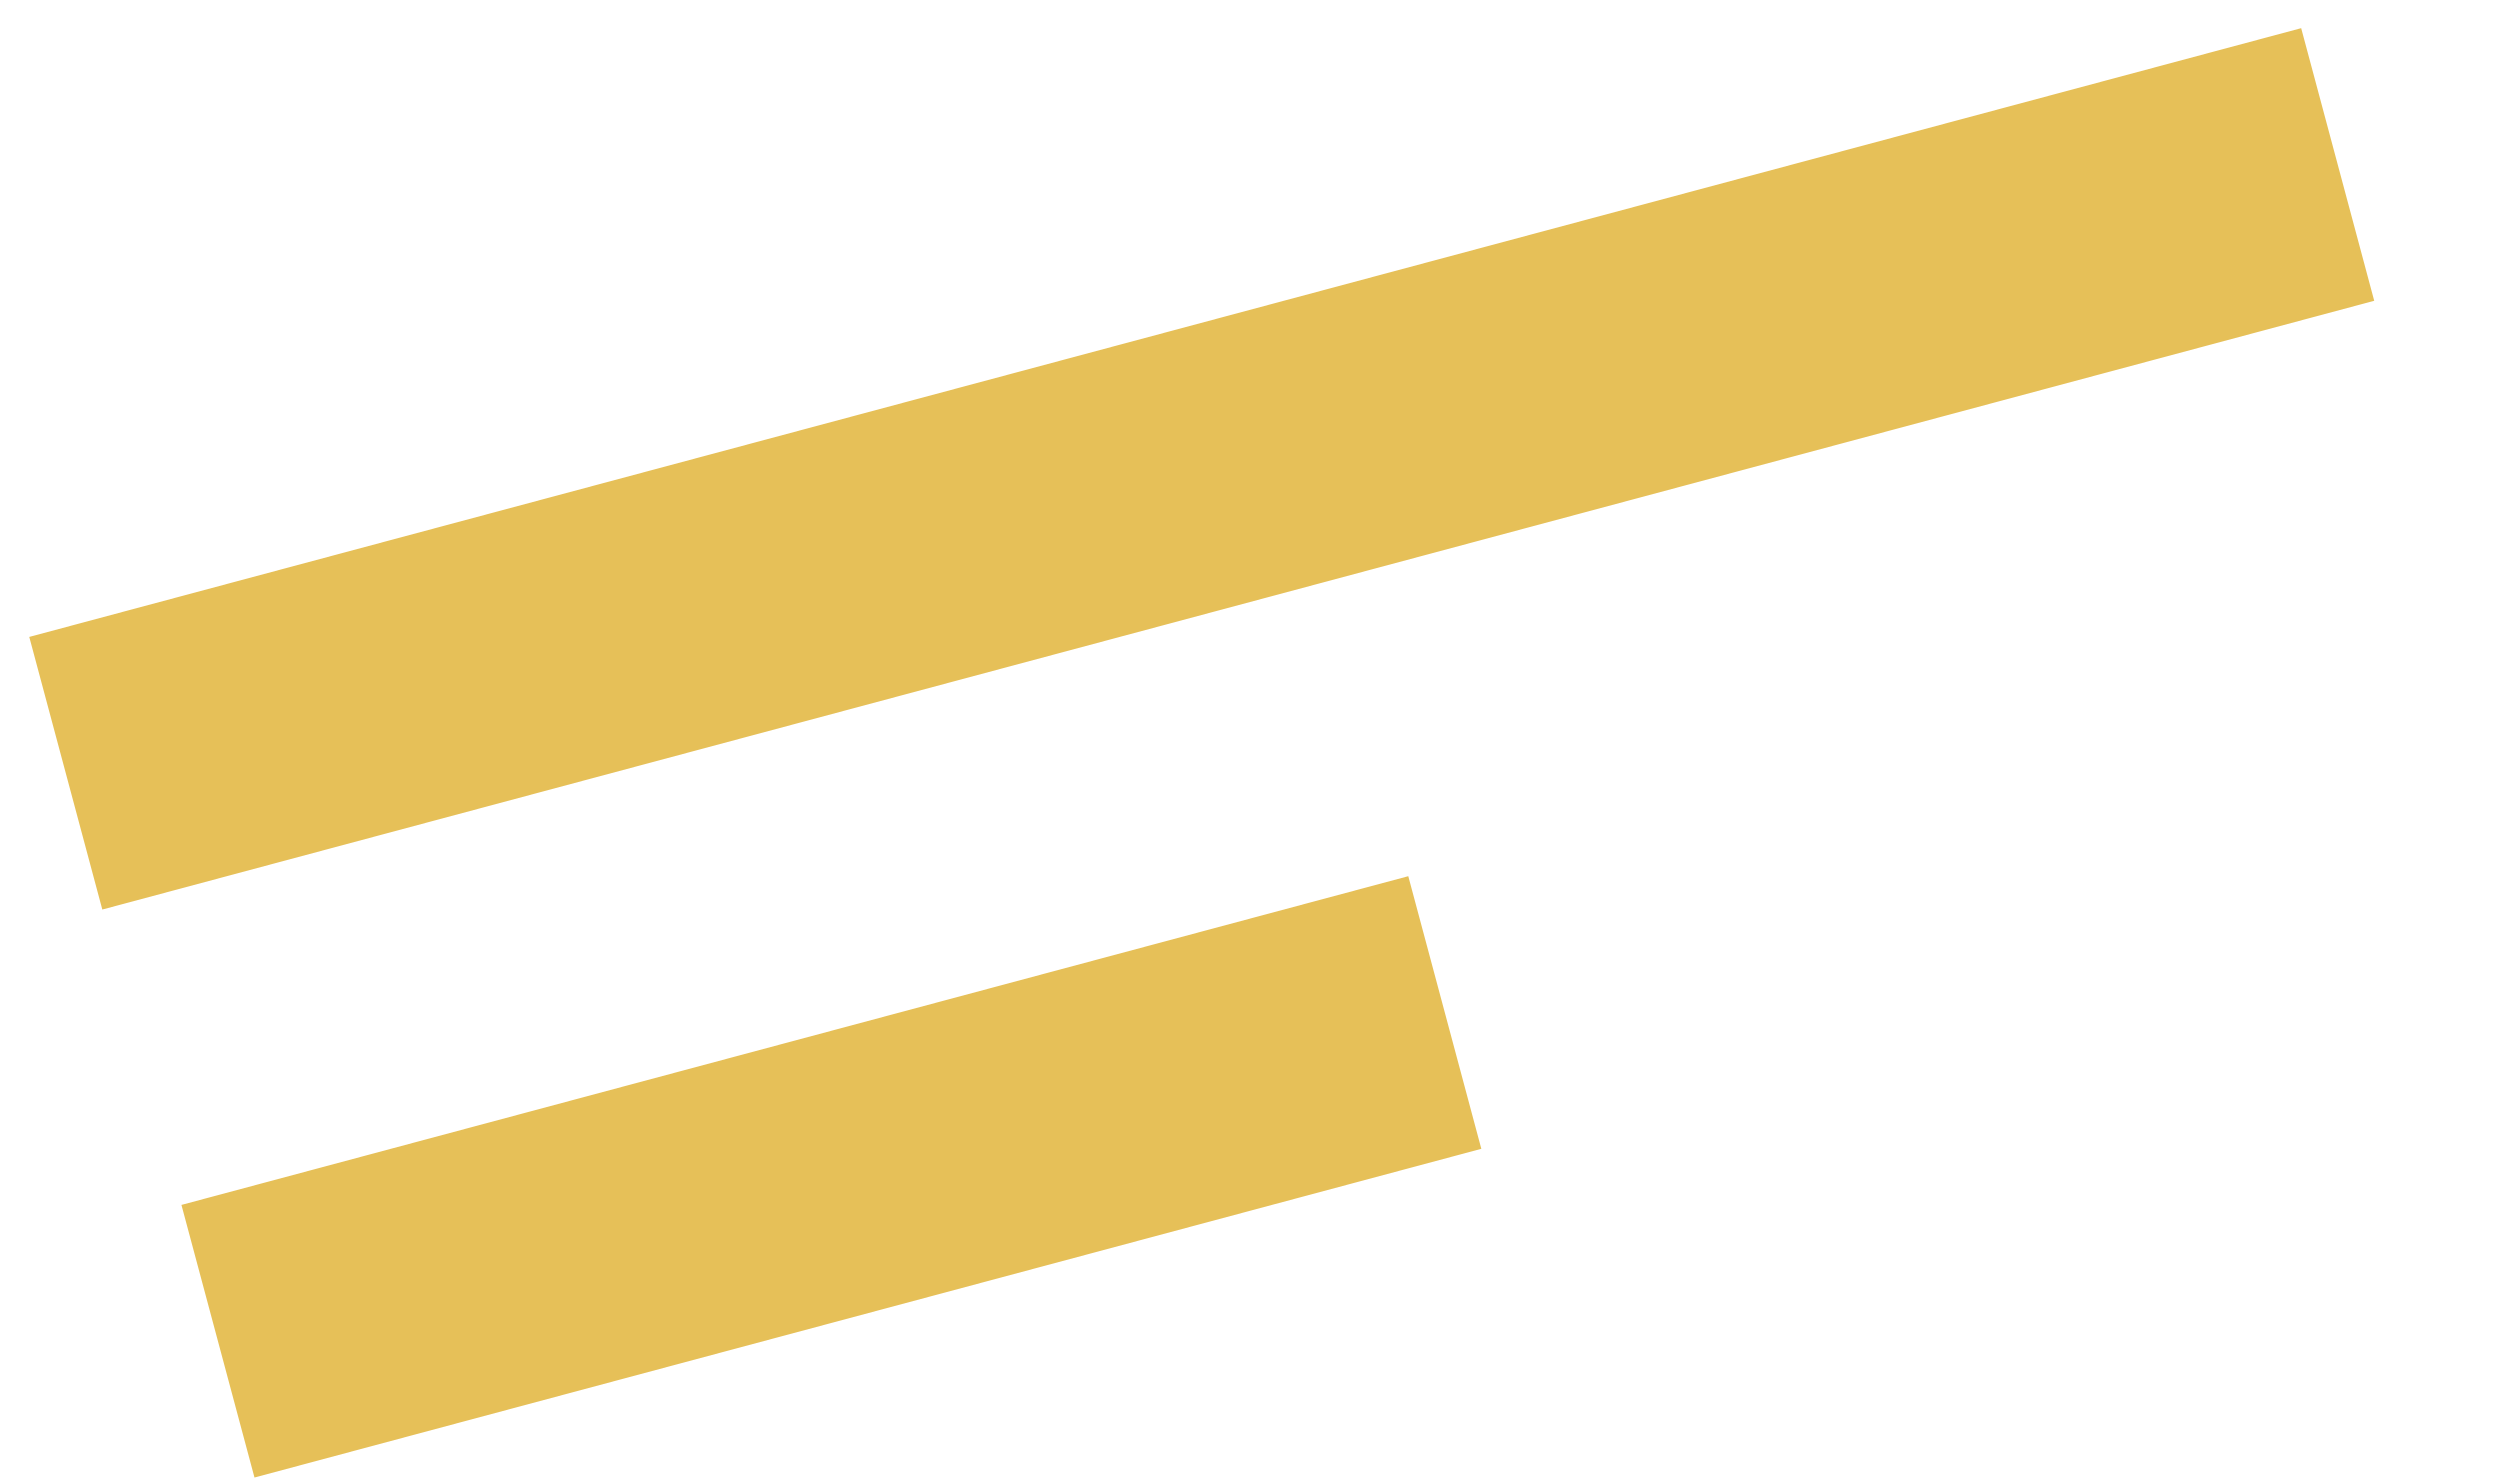
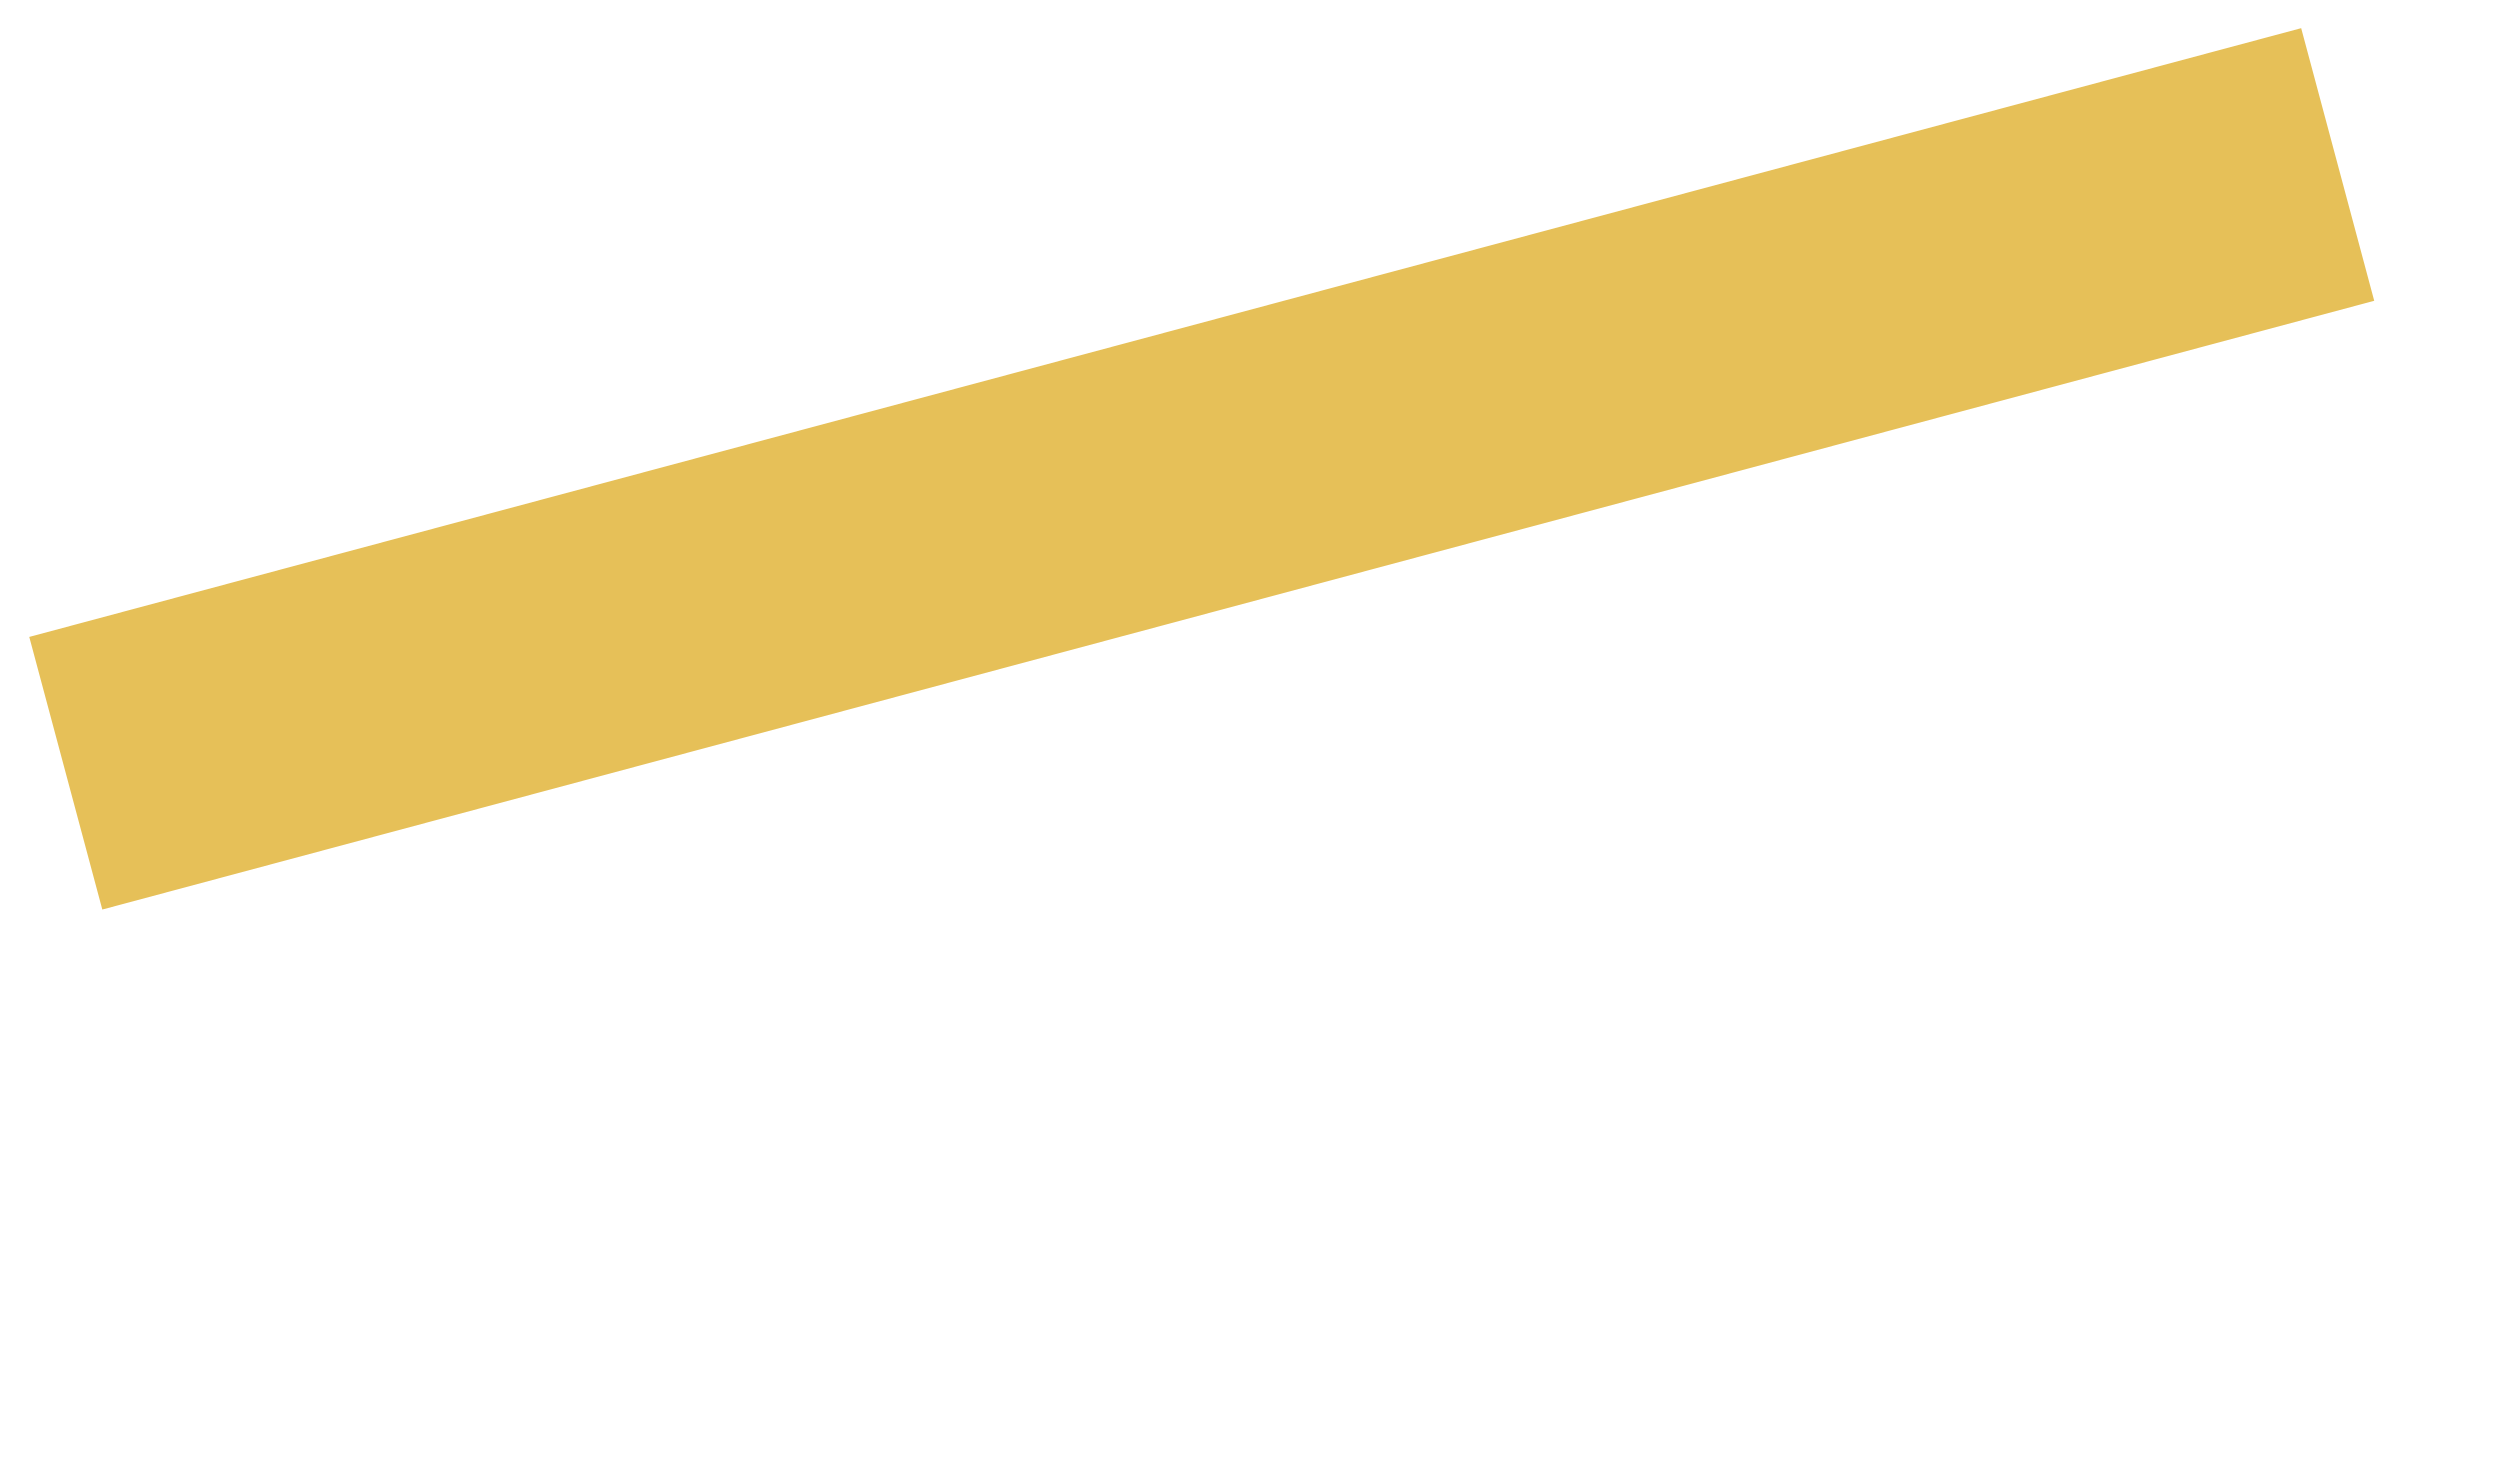
<svg xmlns="http://www.w3.org/2000/svg" width="76" height="45" viewBox="0 0 76 45" fill="none">
  <path d="M2 23.506L71.066 5" stroke="#E6C058" stroke-width="8.58" />
-   <path d="M6.626 40.773L43.922 30.78" stroke="#E6C058" stroke-width="8.58" />
</svg>